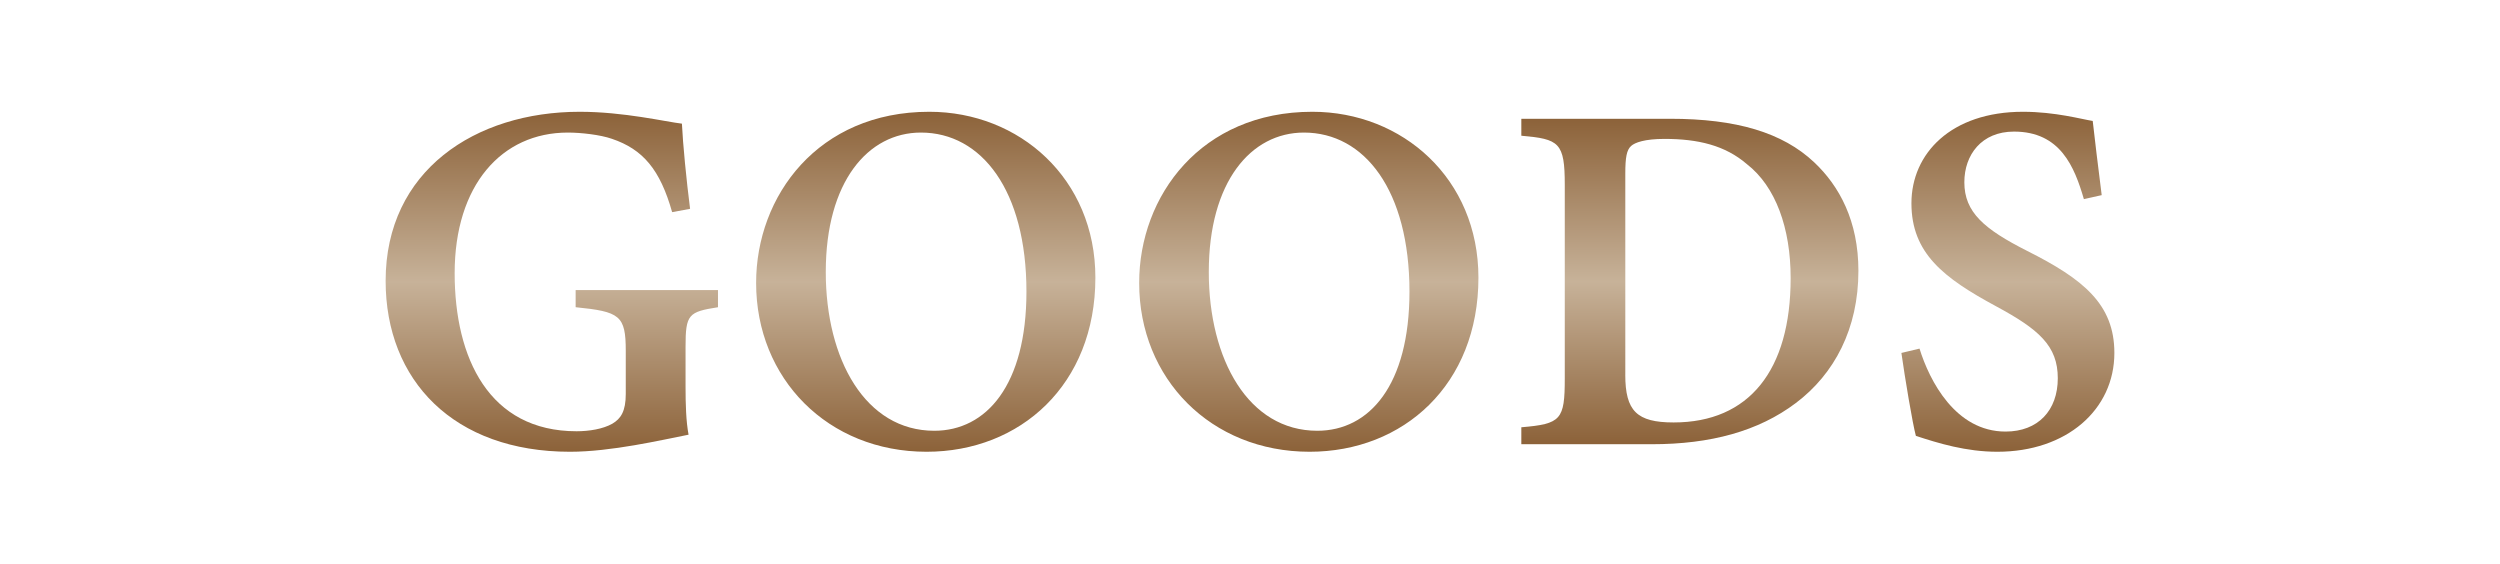
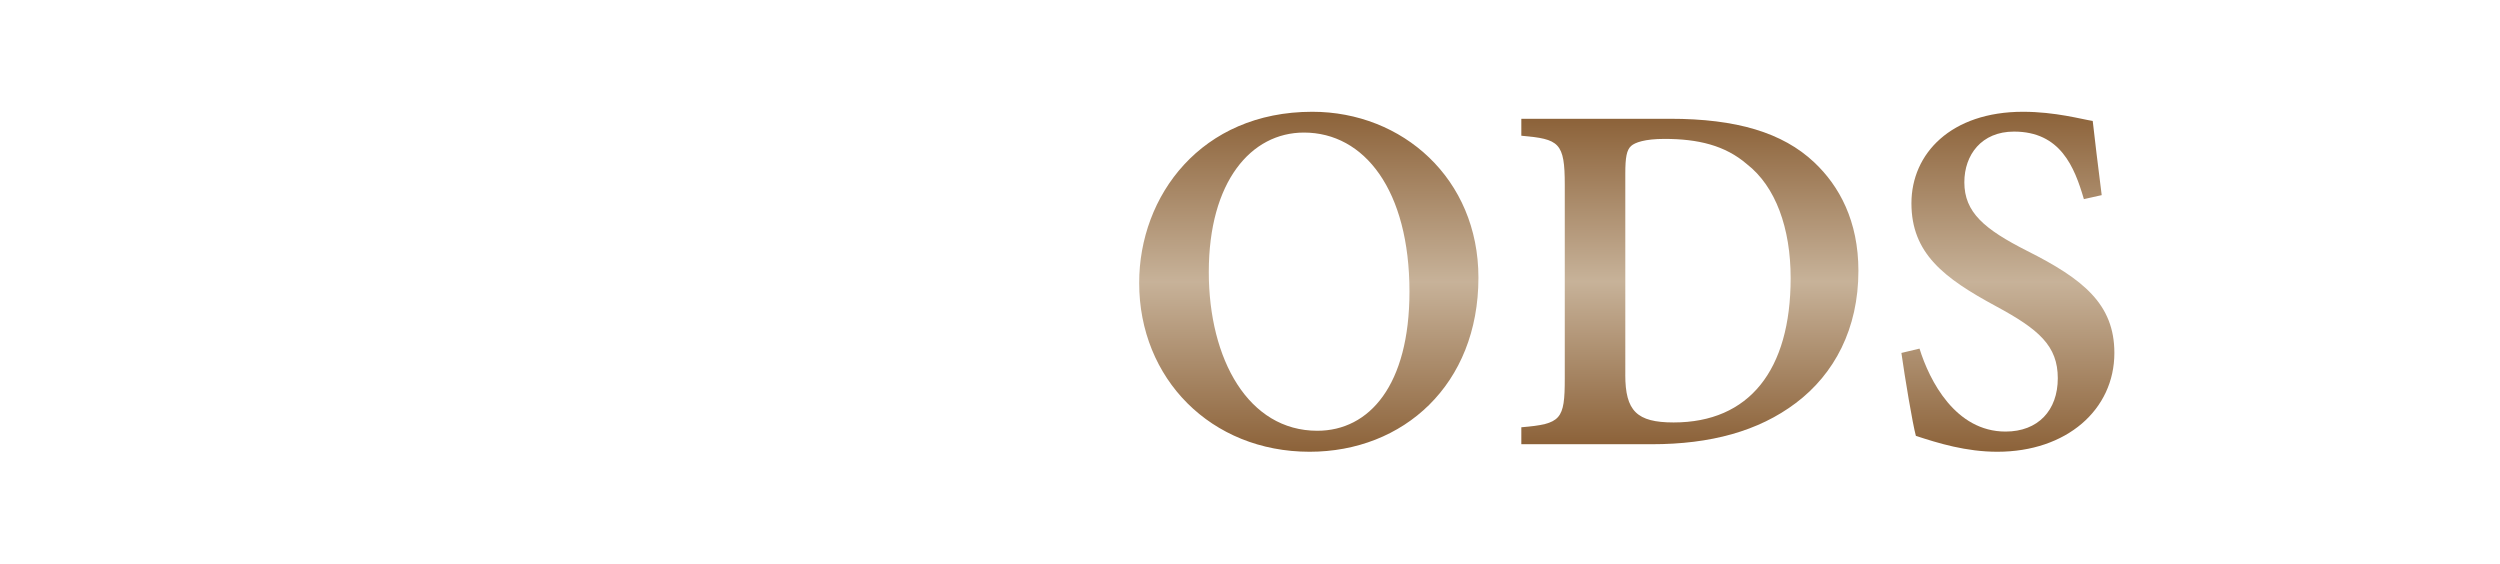
<svg xmlns="http://www.w3.org/2000/svg" version="1.1" x="0px" y="0px" viewBox="0 0 871.82 196.51" style="enable-background:new 0 0 871.82 196.51;" xml:space="preserve">
  <style type="text/css">
	.st0{fill:url(#SVGID_1_);stroke:#000000;stroke-miterlimit:10;}
	.st1{fill-rule:evenodd;clip-rule:evenodd;fill:#1A1A1A;}
	.st2{fill:#1A1A1A;}
	.st3{fill:#8C6239;}
	.st4{opacity:0.8;}
	.st5{fill:none;stroke:#A67C52;stroke-width:4;stroke-miterlimit:10;}
	.st6{fill:none;stroke:#A67C52;stroke-width:5;stroke-linecap:round;stroke-miterlimit:10;}
	.st7{fill:none;stroke:#A67C52;stroke-width:5;stroke-linecap:round;stroke-miterlimit:10;stroke-dasharray:7.984,14.971;}
	.st8{fill:none;stroke:#A67C52;stroke-width:5;stroke-linecap:round;stroke-miterlimit:10;stroke-dasharray:7.159,13.423;}
	.st9{fill:#A67C52;}
	.st10{fill:#FFFFFF;}
	.st11{fill:url(#SVGID_00000116918051945631296120000011306435466899941304_);}
	.st12{fill:url(#SVGID_00000110449571663544752370000010608458486775069313_);}
	.st13{fill:url(#SVGID_00000180351598754479975880000007234573157573374368_);}
	.st14{fill:url(#SVGID_00000174580025711390795000000016738080705854001319_);}
	.st15{fill:url(#SVGID_00000065789668484968976560000013322134748924290953_);}
	.st16{fill:url(#SVGID_00000143594980260164033310000005630978996614656676_);}
	.st17{fill:url(#SVGID_00000081644613654605691460000009895698298367776912_);}
	.st18{fill:url(#SVGID_00000073716498782755624390000000114054786471780250_);}
	.st19{fill:url(#SVGID_00000013157121126501581460000005493904223282539955_);}
	.st20{fill:url(#SVGID_00000039130503419344770630000009610328492107995300_);}
	.st21{fill:url(#SVGID_00000059269530949251289570000001875038526752535683_);}
	.st22{fill:url(#SVGID_00000106127492303294690010000002497457405425412264_);}
	.st23{fill:url(#SVGID_00000002382363705730885490000007109839732362888327_);}
	.st24{fill:url(#SVGID_00000124160396234268965890000017317736586156227253_);}
	.st25{fill:url(#SVGID_00000113316957699346556620000001143882754206007682_);}
	.st26{fill:url(#SVGID_00000111178127376782785020000010875455378007792569_);}
	.st27{fill:url(#SVGID_00000035533158897383446910000005247492861808546178_);}
	.st28{fill:url(#SVGID_00000083084605910542231370000017253449720220989586_);}
	.st29{fill:url(#SVGID_00000072985876179736477870000014614004000080492421_);}
	.st30{fill:url(#SVGID_00000153663035203368013230000000139781968496143234_);}
	.st31{fill:url(#SVGID_00000000212771375423465660000013439866539958525631_);}
	.st32{fill:url(#SVGID_00000053503214710312281420000011846089548945358767_);}
	.st33{fill:url(#SVGID_00000047032951418804067380000008940864741609719681_);}
	.st34{fill:url(#SVGID_00000010291391491374805750000008837957119434256802_);}
	.st35{fill:url(#SVGID_00000116946502420182672230000016461037406823388561_);}
	.st36{fill:url(#SVGID_00000105393345073212124220000005499599807828837819_);}
	.st37{fill:url(#SVGID_00000005250865311217230570000002443413329111632309_);}
	.st38{fill:url(#SVGID_00000060736659146825571900000003626318761403619237_);}
	.st39{fill:url(#SVGID_00000145769715358700164130000007177227481960833169_);}
	.st40{fill:url(#SVGID_00000065047198940865266030000005980128306480170430_);}
	.st41{fill:url(#SVGID_00000071558104877378481050000013555568178031926955_);}
	.st42{fill:url(#SVGID_00000173882885625408243910000009805614345209711493_);}
	.st43{fill:url(#SVGID_00000119805709788632769860000013704988439063839104_);}
	.st44{fill:url(#SVGID_00000047046676045923012250000002574920032267330739_);}
	.st45{fill:url(#SVGID_00000091736125446993090200000000246330082361934741_);}
	.st46{fill:url(#SVGID_00000039851444867108868110000017280796914881435557_);}
	.st47{fill:url(#SVGID_00000026871616665344189270000012845895344083940236_);}
	.st48{fill:url(#SVGID_00000145029941724591923350000017190642906806332853_);}
	.st49{fill:url(#SVGID_00000116218411582910811630000015504224303705760689_);}
	.st50{fill:url(#SVGID_00000106849220510164942970000015198153946854897847_);}
	.st51{fill:url(#SVGID_00000091011421216090321610000007739527941870668441_);}
	.st52{fill:url(#SVGID_00000080207100850506200880000007546398415037779847_);}
	.st53{fill:url(#SVGID_00000152950469856080503850000015744888750069070981_);}
	.st54{fill:url(#SVGID_00000010993044331543705620000015151146274931445916_);}
	.st55{fill:url(#SVGID_00000110462840630808245130000010752215845636839085_);}
	.st56{fill:url(#SVGID_00000117646121989015415010000000312677113352819130_);}
	.st57{fill:url(#SVGID_00000114763894801079800190000012379997030260974267_);}
	.st58{fill:url(#SVGID_00000044157820274274670290000003147663968313078404_);}
	.st59{fill:url(#SVGID_00000087394847859585158950000016962880777811949706_);}
	.st60{fill:url(#SVGID_00000062175886807535145500000011457033822745053620_);}
	.st61{fill:url(#SVGID_00000109010881849287674470000005533778790500954800_);}
	.st62{fill:url(#SVGID_00000175296210842493257240000003395032844850080945_);}
	.st63{fill:url(#SVGID_00000147920902022635361870000015035108023179358104_);}
	.st64{fill:url(#SVGID_00000010304474762369285460000006709318463576818852_);}
	.st65{fill:url(#SVGID_00000065074685740511701960000007701491366308896177_);stroke:#000000;stroke-miterlimit:10;}
	
		.st66{fill:url(#SVGID_00000044862871700196954000000003885075988320986496_);stroke:#000000;stroke-width:0.25;stroke-miterlimit:10;}
	.st67{opacity:0.25;}
	.st68{opacity:0.15;}
	.st69{fill:url(#SVGID_00000127757985647422364130000004110696978086188167_);}
	.st70{fill:url(#SVGID_00000101101972714141612770000017018579937332373386_);}
	.st71{fill:url(#SVGID_00000183930717004986481670000004850129672904958869_);}
	.st72{fill:url(#SVGID_00000139973287147595839580000017074687836408495274_);}
	.st73{fill:url(#SVGID_00000027595037700660192030000005812781433192322731_);}
	.st74{fill:url(#SVGID_00000059275067515598697610000003104511284055319998_);}
	.st75{fill:url(#SVGID_00000051378768760836468690000007142224238020657829_);}
	.st76{fill:url(#SVGID_00000032610373899952468250000001317444842942403993_);}
	.st77{fill:url(#SVGID_00000098930163351141388050000008083671893016916126_);}
	.st78{fill:url(#SVGID_00000005247292158089042660000007415709279716671675_);}
	.st79{fill:url(#SVGID_00000018214480400767176550000004415747738489051789_);}
	.st80{fill:url(#SVGID_00000064333257578598132590000007399646426003571095_);}
	.st81{fill:url(#SVGID_00000093164346560845277520000008894425775882832512_);}
	.st82{fill:url(#SVGID_00000088127527013041575620000009612114500968840889_);}
	.st83{fill:url(#SVGID_00000164512771073763503650000013570139232348520593_);}
	.st84{fill:url(#SVGID_00000062191660160440103720000006741776310823645838_);}
	.st85{fill:url(#SVGID_00000033343959030227715160000001098281321046735027_);}
	.st86{fill:url(#SVGID_00000181084237153785071110000009283193316802357901_);}
	.st87{fill:url(#SVGID_00000145034986799956507290000015988460801293234839_);}
	.st88{fill:url(#SVGID_00000128475414688087365610000014004793041247749550_);}
	.st89{fill:url(#SVGID_00000114065102243005878680000016782078587367069832_);}
	.st90{fill:url(#SVGID_00000010992012348965406110000013703564762683136136_);}
	.st91{fill:url(#SVGID_00000147178441622422760390000012594261553767913918_);}
	.st92{fill:url(#SVGID_00000145757976044141967060000004080489579490178695_);}
	.st93{fill:url(#SVGID_00000160904352973226113240000002304557669806069695_);}
	.st94{fill:url(#SVGID_00000041994579934123553520000002340671838662303900_);}
	.st95{fill:url(#SVGID_00000072969042150807805240000015281221169588076950_);}
	.st96{fill:url(#SVGID_00000170246180353294777520000004247931025831974784_);}
	.st97{fill:url(#SVGID_00000052082699882640098030000011021321010848030348_);}
	.st98{fill:url(#SVGID_00000057843340601466024080000002946926296969555387_);}
	.st99{fill:url(#SVGID_00000178170363151585251320000015778493493450219418_);}
	.st100{fill:url(#SVGID_00000113325923442102487890000007097660772229489303_);}
	.st101{fill:url(#SVGID_00000145040880759824853530000015755127991453385879_);}
	.st102{fill:url(#SVGID_00000168815356895254402360000000972928257200457131_);}
	.st103{fill:url(#SVGID_00000143582335662017996800000010109376979134427306_);}
	.st104{fill:url(#SVGID_00000112597509866956785520000014511445273428436129_);}
	.st105{fill:url(#SVGID_00000028297330438645209330000003227462467050860178_);}
	.st106{fill:url(#SVGID_00000133514718882364498220000017557781719745555128_);}
	.st107{fill:url(#SVGID_00000056391756920587485710000007062210343970172083_);}
	.st108{fill:url(#SVGID_00000112625442162986549560000012732421620675946164_);}
	.st109{fill:url(#SVGID_00000152248044523824512390000005324719136275698070_);}
	.st110{fill:url(#SVGID_00000183234191414081293620000000803609079741385151_);}
	.st111{fill:url(#SVGID_00000029008472906028393520000017411120202439918770_);}
	.st112{fill:url(#SVGID_00000047769622406063697340000011227799600014531732_);}
	.st113{fill:url(#SVGID_00000073683947786530748410000007960239535728656296_);}
	.st114{fill:url(#SVGID_00000033327133771308509730000011782581007216843172_);}
	.st115{fill:url(#SVGID_00000152951266051396379880000005952141503403396503_);}
	.st116{fill:url(#SVGID_00000148659272023895460160000010420382212206239934_);}
	.st117{fill:url(#SVGID_00000061429540761747978950000003839969857994490557_);}
	.st118{fill:url(#SVGID_00000045581912601701096010000012578151077106241960_);}
	.st119{fill:url(#SVGID_00000059310289473064485860000011706088554136834708_);}
	.st120{fill:url(#SVGID_00000041997285523850704890000008236986007837658289_);}
	.st121{fill:url(#SVGID_00000124131204744913116130000015849682463926120845_);}
	.st122{fill:url(#SVGID_00000113316997786738749340000001310976394895148722_);}
	.st123{fill:url(#SVGID_00000006707986722652705650000011838689213145347479_);}
	.st124{fill:url(#SVGID_00000156578978853904100370000007270683065017815972_);}
	.st125{fill:url(#SVGID_00000169530657200491642230000003627504658293093030_);}
	.st126{fill:url(#SVGID_00000049222043332841587580000010491355790512360115_);}
	.st127{fill:url(#SVGID_00000163781217089413337150000007017329310380611518_);}
	.st128{fill:url(#SVGID_00000024706268254191586170000009962243154996411819_);}
	.st129{fill:url(#SVGID_00000132790207738464656290000017072289630548934558_);}
	.st130{fill:url(#SVGID_00000012447730018132795340000011001979271786758072_);}
	.st131{fill:url(#SVGID_00000099650751336006128670000002535314183730548399_);}
	.st132{fill:url(#SVGID_00000119810953518226660710000007345205209941630139_);}
	.st133{fill:url(#SVGID_00000048476582933479566540000008484789263556178323_);}
	.st134{fill:url(#SVGID_00000119103540462846051700000017767003552852807827_);}
	.st135{fill:url(#SVGID_00000067216690649513015080000006331417491443865494_);}
	.st136{fill:url(#SVGID_00000083087615852414440020000002544573161936322193_);}
	.st137{fill:url(#SVGID_00000149362716443610700370000004128908670102503332_);}
	.st138{fill:url(#SVGID_00000042710590721413003630000009393635871318450622_);}
	.st139{fill:url(#SVGID_00000080188552940686614310000017998491780393867671_);}
	.st140{fill:url(#SVGID_00000183220652076636139600000012785199957213636532_);}
	.st141{fill:url(#SVGID_00000067200508300290049330000014064482677791149986_);}
	.st142{fill:url(#SVGID_00000163771361659179995400000012553270605038717881_);}
	.st143{fill:url(#SVGID_00000002371500814238910910000012704327785100573363_);}
	.st144{fill:url(#SVGID_00000116926979827245711010000018014926199620859008_);}
	.st145{fill:url(#SVGID_00000164500886768055573530000005435766442848344242_);}
	.st146{fill:url(#SVGID_00000127756574328464202110000005914093169060563890_);}
	.st147{fill:url(#SVGID_00000090287443560384843830000003798011365648530590_);}
	.st148{fill:url(#SVGID_00000119837254117249814520000003560017870439826357_);}
	.st149{fill:url(#SVGID_00000050647163530140635510000005890023980909410459_);}
	.st150{fill:url(#SVGID_00000114758096227821944380000010401302302365361559_);}
	.st151{fill:url(#SVGID_00000073691061682559571710000001160551157158810541_);}
	.st152{fill:url(#SVGID_00000144305287753671209580000007643506531918936503_);}
	.st153{fill:url(#SVGID_00000173880317370462419570000010323268682169947054_);}
	.st154{fill:url(#SVGID_00000075873328036102425170000010881190231656761274_);}
	.st155{fill:url(#SVGID_00000131348128360951002310000012216965188421650622_);}
	.st156{fill:url(#SVGID_00000002380843108402757220000014812591434414550444_);}
	.st157{fill:url(#SVGID_00000135680343227845270580000011295865101673893275_);}
	.st158{fill:url(#SVGID_00000000222177774808378570000009634527603631727746_);}
	.st159{fill:url(#SVGID_00000051351072948500570900000005802304428150256023_);}
	.st160{fill:url(#SVGID_00000147178751830562541120000001864645655982823832_);}
	.st161{fill:url(#SVGID_00000021077874390899187930000003173680671751584927_);}
	.st162{fill:url(#SVGID_00000127740491135645528380000008620702212112449433_);}
	.st163{fill:url(#SVGID_00000147220443229945759340000002828748705391548291_);}
	.st164{fill:url(#SVGID_00000157274588647318607000000001371772004317970086_);}
	.st165{fill:url(#SVGID_00000154412182152068931980000001698092067059767170_);}
	.st166{fill:url(#SVGID_00000168809419282203162080000015172686668445234568_);}
	.st167{fill:url(#SVGID_00000174570035339386132460000009587193406642261693_);}
	.st168{fill:url(#SVGID_00000105427673573239371470000016356545831865018249_);}
	.st169{fill:url(#SVGID_00000084509523386250721050000004865116833701006518_);}
	.st170{fill:url(#SVGID_00000146477984507334054800000004743382529898284221_);}
	.st171{fill:url(#SVGID_00000037674909744929026370000003109495066293397378_);}
	.st172{fill:url(#SVGID_00000015315663930709311230000006449272621569793687_);}
	.st173{fill:url(#SVGID_00000121254005812299482690000004429382371798525874_);}
	.st174{fill:url(#SVGID_00000032631269448252417730000003711651223700847035_);}
	.st175{fill:url(#SVGID_00000080198009972652363710000005524430255327401344_);}
	.st176{fill:url(#SVGID_00000076580050790539911390000004182863453626761394_);}
	.st177{fill:url(#SVGID_00000004520266732209394380000005153617452316226989_);}
	.st178{fill:url(#SVGID_00000073687722487591193400000006328966753830514569_);}
	.st179{fill:url(#SVGID_00000173868505154469332610000007172493974224149395_);}
	.st180{fill:url(#SVGID_00000168811136322677369860000013422875273926849673_);}
	.st181{fill:url(#SVGID_00000114071709384805741640000010795847733151029939_);}
	.st182{fill:url(#SVGID_00000014617882136129638250000018159682736087992491_);}
	.st183{fill:url(#SVGID_00000045611830249055243540000008598801671749023671_);}
	.st184{fill:url(#SVGID_00000127754784659106515310000009200772885059386807_);}
	.st185{fill:url(#SVGID_00000009558908075334794700000010054455058672437120_);}
	.st186{fill:url(#SVGID_00000028291553007667936120000005387603777820923279_);}
	.st187{fill:url(#SVGID_00000052803671283538697840000010171896326106267034_);}
	.st188{fill:url(#SVGID_00000034068856625834347000000004162643447657406084_);}
	.st189{fill:#F19000;}
	.st190{fill:url(#SVGID_00000065795049272170942360000011219678510691608504_);}
	.st191{fill:url(#SVGID_00000107546827790613769140000016785473585719232402_);}
	.st192{fill:none;stroke:#D2A000;stroke-width:1.279;stroke-linecap:round;stroke-linejoin:round;stroke-miterlimit:10;}
	.st193{fill:#231815;stroke:#231815;stroke-width:0.927;stroke-linecap:round;stroke-linejoin:round;stroke-miterlimit:10;}
	.st194{fill:#FFFFFF;stroke:#231815;stroke-width:1.355;stroke-linecap:round;stroke-linejoin:round;stroke-miterlimit:10;}
	.st195{fill:#FFFFFF;stroke:#9E9E9F;stroke-width:1.427;stroke-miterlimit:10;}
	.st196{fill:#231815;}
	.st197{fill:none;}
	.st198{fill:#FFFFFF;stroke:#231815;stroke-width:1.427;stroke-miterlimit:10;}
	.st199{fill:#231815;stroke:#231815;stroke-width:0.598;stroke-linecap:round;stroke-linejoin:round;stroke-miterlimit:10;}
	.st200{fill:none;stroke:#231815;stroke-width:0.744;stroke-miterlimit:10;}
	.st201{fill:none;stroke:#231815;stroke-width:0.724;stroke-miterlimit:10;}
	.st202{fill:#231815;stroke:#231815;stroke-width:0.446;stroke-linecap:round;stroke-linejoin:round;stroke-miterlimit:10;}
	.st203{fill:none;stroke:#231815;stroke-width:1.427;stroke-linecap:round;stroke-linejoin:round;stroke-miterlimit:10;}
	.st204{fill:#FFFFFF;stroke:#231815;stroke-width:0.713;stroke-linecap:round;stroke-linejoin:round;stroke-miterlimit:10;}
	.st205{fill:#231815;stroke:#231815;stroke-width:0.713;stroke-linecap:round;stroke-linejoin:round;stroke-miterlimit:10;}
	.st206{fill:#E3007F;}
	.st207{fill:url(#SVGID_00000060751026952553006030000000617447733889156771_);}
	.st208{fill:#FCD13E;}
	.st209{fill:url(#SVGID_00000070109889380314377960000017278453199470643382_);}
	.st210{fill:url(#SVGID_00000098211640285637774090000000944265958984219300_);}
	.st211{fill:url(#SVGID_00000022534530199514980900000015931779060044839569_);}
	.st212{fill:url(#SVGID_00000018948545878746889960000008399747329179647649_);}
	.st213{fill:url(#SVGID_00000181049507475694722960000002551766207566510992_);}
	.st214{fill:url(#SVGID_00000039121888644441371110000012094817105455124922_);}
	.st215{fill:url(#SVGID_00000031898268864385199500000008751457563715935374_);}
	.st216{fill:url(#SVGID_00000106113442986603993290000002982293889074695859_);}
	.st217{fill:url(#SVGID_00000008128164312181555310000008682995836274155908_);}
	.st218{fill:url(#SVGID_00000005244199194532473060000007952224419614513342_);}
	.st219{fill:url(#SVGID_00000088093830744523002760000009972789954310731924_);}
	.st220{fill:url(#SVGID_00000155137853306975694320000008181252722189996477_);}
	.st221{fill:url(#SVGID_00000097461919801770559390000014431058367143783858_);}
	.st222{fill:url(#SVGID_00000092445829533776702170000003489604768802013857_);}
	.st223{fill:url(#SVGID_00000070797470917130840590000016902819778184698780_);}
	.st224{fill:url(#SVGID_00000162348616617630849900000014651031389077624963_);}
	.st225{fill:url(#SVGID_00000069384416491239145560000002169195308280492690_);}
	.st226{fill:url(#SVGID_00000009557024444524090750000013941010593162579880_);}
	.st227{fill:url(#SVGID_00000078727872948241651360000008546056850540501434_);}
	.st228{fill:url(#SVGID_00000060025798890275366840000000969003059225686159_);}
	.st229{fill:url(#SVGID_00000173863930490857297340000008189637666555907238_);}
	.st230{fill:url(#SVGID_00000117665194340077640810000012099234027458781865_);}
	.st231{fill:url(#SVGID_00000124865812042669350870000000298867353490222002_);}
	.st232{fill:url(#SVGID_00000067953110226761510460000014008997334831292308_);}
	.st233{fill:url(#SVGID_00000031196148647956555520000009247041549878106037_);}
	.st234{fill:url(#SVGID_00000060730935907363915650000012540065978400954529_);}
	.st235{fill:url(#SVGID_00000056385427121598144080000014861291905101305766_);}
	.st236{fill:url(#SVGID_00000016055918378510280180000010202728027022526389_);}
	.st237{fill:url(#SVGID_00000024716024514072795070000012311476483537659057_);}
	.st238{fill:url(#SVGID_00000173862848822698926010000013875569421266497414_);}
	.st239{fill:url(#SVGID_00000068640846171997953190000009084105141792211088_);}
	.st240{fill:url(#SVGID_00000078008807828620355750000016013000833714613179_);}
	.st241{fill:url(#SVGID_00000089562950904299592430000014633989113762796437_);}
	.st242{fill:url(#SVGID_00000065071919854390027410000004195624948429920675_);}
	.st243{fill:url(#SVGID_00000118375632687105784910000015025392377924731009_);}
	.st244{fill:url(#SVGID_00000129206548362623014100000017011554856541238938_);}
	.st245{fill:url(#SVGID_00000118374718080928534740000008507062575017768090_);}
	.st246{fill:url(#SVGID_00000018915540807710956530000001459550510759537548_);}
	.st247{fill:url(#SVGID_00000139996581660878603150000011398522355616018355_);}
	.st248{fill:url(#SVGID_00000176757019875147280760000012865165692365326740_);}
	.st249{fill:url(#SVGID_00000114066302947292486430000008518120301879821449_);}
	.st250{fill:url(#SVGID_00000021803470177494315230000008104757627840310672_);}
	.st251{fill:url(#SVGID_00000153694777498846473460000005818210832356967581_);}
	.st252{fill:url(#SVGID_00000108282821167959592300000011498823151990797706_);}
	.st253{fill:url(#SVGID_00000160911394511989502010000006657072571439080618_);}
	.st254{fill:url(#SVGID_00000147920893790517755470000002471211114966333612_);}
	.st255{fill:url(#SVGID_00000108298628206797364810000009555712810698497709_);}
	.st256{fill:url(#SVGID_00000116220960673173394250000012812643380276510089_);}
	.st257{fill:url(#SVGID_00000174563022838148937120000008140702930072214665_);}
	.st258{fill:url(#SVGID_00000066498530329600364860000013122102963750887604_);}
	.st259{fill:url(#SVGID_00000039091633667786133870000015574636976404532898_);}
	.st260{fill:url(#SVGID_00000142887195276161031880000015627311494538628284_);}
	.st261{fill:url(#SVGID_00000137811323135910695390000014089895057548835244_);}
	.st262{fill:url(#SVGID_00000108298873255321852120000007742842000398949270_);}
	.st263{fill:url(#SVGID_00000132067706133239344850000006536985663474570426_);}
	.st264{fill:url(#SVGID_00000121964172356402702060000004999211082935190948_);}
	.st265{fill:url(#SVGID_00000137827245232853752940000014653001910842890388_);}
	.st266{fill:url(#SVGID_00000028285194749944986920000013186067855139082927_);}
	.st267{fill:url(#SVGID_00000069357356126578943160000013435430539917465759_);}
	.st268{fill:url(#SVGID_00000060031126541218818350000005362324298439601081_);}
	.st269{fill:url(#SVGID_00000000917021532847088210000003321505532375495322_);}
	.st270{fill:url(#SVGID_00000040557741315450380680000001412242731097031845_);}
	.st271{fill:url(#SVGID_00000031185680183027551410000014848604323525768855_);}
	.st272{fill:url(#SVGID_00000122718784872828194520000012416406031916134031_);}
	.st273{fill:url(#SVGID_00000073715644514024561910000017938259395025926826_);}
	.st274{fill:url(#SVGID_00000049924797897994567680000000653094918614619822_);}
	.st275{fill:url(#SVGID_00000054259679656882548720000003419142203213934250_);}
	.st276{fill:url(#SVGID_00000163043577860720601890000013930536133937494952_);}
	.st277{fill:url(#SVGID_00000060013994657588316700000002331786156560596646_);}
	.st278{fill:url(#SVGID_00000182513198857537949080000018019916919469638028_);}
	.st279{fill:url(#SVGID_00000005262611746924005330000016225864158122637236_);}
	.st280{fill:url(#SVGID_00000127744517339443343130000015143053017884027834_);}
	.st281{fill:url(#SVGID_00000044885074012077691170000003090526928825566397_);}
	.st282{fill:url(#SVGID_00000009571828369632552430000003172570371792235648_);}
	.st283{fill:url(#SVGID_00000013160092917262744550000002878203548368652419_);}
	.st284{fill:url(#SVGID_00000034791724959910040910000002465392719092523440_);}
	.st285{fill:url(#SVGID_00000158024747165643166150000007799754559515098522_);}
	.st286{fill:url(#SVGID_00000161593306160431946800000004197780256839930513_);}
	.st287{fill:url(#SVGID_00000166635771297778990870000015654765427377509022_);}
	.st288{fill:url(#SVGID_00000116231564264619058330000009668065102314490035_);}
	.st289{fill:url(#SVGID_00000183214192487266695940000008499751577526066816_);}
	.st290{fill:url(#SVGID_00000065049559348772030970000011584089842352282535_);}
	.st291{fill:url(#SVGID_00000076601448177398078100000003996326942882640009_);}
	.st292{fill:url(#SVGID_00000031192564163560943630000005220309964933885059_);}
	.st293{fill:url(#SVGID_00000054238367742329986680000013333596998541058721_);}
	.st294{fill:url(#SVGID_00000136405950517784689700000009416592265683558573_);}
	.st295{fill:url(#SVGID_00000092453432951856299900000010362430786376251048_);}
	.st296{fill:url(#SVGID_00000030479767284691658140000006358680202476973191_);}
	.st297{fill:url(#SVGID_00000006674469323921790770000010112407362147057586_);}
	.st298{fill:url(#SVGID_00000101096742421502370720000006528843669733253520_);}
	.st299{fill:url(#SVGID_00000116207965288880452840000001951937067339848065_);}
	.st300{fill:url(#SVGID_00000157285636896314622750000006427035238148398210_);}
	.st301{fill:url(#SVGID_00000176010977062603775160000012704116680476544653_);}
	.st302{fill:url(#SVGID_00000096050111889724933840000001769921982059355532_);}
	.st303{fill:url(#SVGID_00000028314868584159811480000008190091658671291791_);}
	.st304{fill:url(#SVGID_00000101793875819019773550000008462380893896458431_);}
	.st305{fill:url(#SVGID_00000140000694214210072350000014833615064832553612_);}
	.st306{fill:url(#SVGID_00000171719718519988177100000007318166183431777445_);}
	.st307{fill:url(#SVGID_00000052074299719423263200000002039659772815802760_);}
	.st308{fill:url(#SVGID_00000180353884992134527990000015968399093285501114_);}
	.st309{fill:url(#SVGID_00000144304869922348561760000015721199477260438162_);}
	.st310{fill:url(#SVGID_00000091002774966407418460000010648759570099048855_);}
	.st311{fill:url(#SVGID_00000059289202779702447910000012713873426843663744_);}
	.st312{fill:url(#SVGID_00000057137791833732161310000002492513428425766072_);}
	.st313{fill:url(#SVGID_00000173862118317819380950000017435498482226505648_);}
	.st314{fill:url(#SVGID_00000147900332479882019410000017078872291518402966_);}
	.st315{fill:url(#SVGID_00000001646456819511756270000004188459093265433012_);}
	.st316{fill:url(#SVGID_00000090979552787155029230000013614890228043734199_);}
	.st317{fill:url(#SVGID_00000171688982961738543090000012723858441676205473_);}
	.st318{fill:url(#SVGID_00000086686312435886933770000001141961603514869416_);}
	.st319{fill:url(#SVGID_00000088847468265355545640000002963525703257146559_);}
	.st320{fill:url(#SVGID_00000114031801194816056150000007807739584709447086_);}
	.st321{fill:url(#SVGID_00000090998591770192846670000011613384691810381496_);}
	.st322{fill:url(#SVGID_00000101090770914279746260000017867985764151948190_);}
	.st323{fill:url(#SVGID_00000043429781215904598980000008525678400955100849_);}
	.st324{fill:url(#SVGID_00000109002678511119993350000006313592694631109762_);}
	.st325{fill:url(#SVGID_00000010273145974973570810000016111560873128729987_);}
	.st326{fill:url(#SVGID_00000168089187642004573730000016229567145078816144_);}
	.st327{fill:url(#SVGID_00000022538731125967770280000006885404974055819420_);}
	.st328{fill:url(#SVGID_00000108288766667942871420000016794003993821872029_);}
	.st329{fill:url(#SVGID_00000170976569311476317530000014179232639159079307_);}
	.st330{fill:url(#SVGID_00000165233930800604397860000005305846335549956997_);}
	.st331{fill:url(#SVGID_00000049201640884508721610000001918552783055573914_);}
	.st332{fill:url(#SVGID_00000034780918429424795570000002489086622590471358_);}
	.st333{fill:url(#SVGID_00000028305132560469552780000003222043721917010825_);}
	.st334{fill:url(#SVGID_00000170987016559388749740000013232230805686437520_);}
	.st335{fill:url(#SVGID_00000048465781192388510090000003514193295313236615_);}
	.st336{fill:url(#SVGID_00000140713220471650274210000009549190026283025332_);}
	.st337{fill:url(#SVGID_00000034091116667114600630000015069913755370096285_);}
	.st338{fill:url(#SVGID_00000155828142651238210430000008138170879273466008_);}
	.st339{fill:url(#SVGID_00000068658704468042520430000007366516780214845873_);}
	.st340{fill:url(#SVGID_00000026125782961319269310000000719864002444101531_);}
	.st341{fill:url(#SVGID_00000089568966024867425840000002067935608239296661_);}
	.st342{fill:url(#SVGID_00000062914649704749793420000006160277233955514273_);}
	.st343{fill:url(#SVGID_00000095316907766763527730000003039685745681241501_);}
	.st344{fill:url(#SVGID_00000160183096888105512420000003863676352917697691_);}
	.st345{fill:url(#SVGID_00000086693761849386065590000002279370662270475439_);}
	.st346{fill:url(#SVGID_00000155127881533006673920000018416890373099841942_);}
	.st347{fill:url(#SVGID_00000009575373669559683400000007951670673992209572_);}
	.st348{fill:url(#SVGID_00000139283668116915463500000005380263713194594447_);}
	.st349{fill:url(#SVGID_00000064330693939435096700000009417732448304889776_);}
	.st350{fill:url(#SVGID_00000029747141329952263130000001525067751745611965_);}
	.st351{fill:url(#SVGID_00000080190444256308558320000004334676803198772396_);}
	.st352{fill:url(#SVGID_00000122702428240401362590000016151706620752401538_);}
	.st353{fill:url(#SVGID_00000148639934237814319060000018137513964078506629_);}
	.st354{fill:url(#SVGID_00000040559011976122105700000016344275655912704930_);}
	.st355{fill:url(#SVGID_00000139268898165284748710000011271154257283446427_);}
	.st356{fill:url(#SVGID_00000142865634763413299860000004302584656774179237_);}
	.st357{fill:url(#SVGID_00000019679393652686395450000005038810061268657550_);}
	.st358{fill:url(#SVGID_00000034800001625277026980000013121400787718953142_);}
	.st359{fill:url(#SVGID_00000034784978962979855770000006521310836825111948_);}
	.st360{fill:url(#SVGID_00000091014683308100085680000006387972530457022392_);}
	.st361{fill:url(#SVGID_00000086674039514435864230000005546554979060151446_);}
	.st362{fill:url(#SVGID_00000003063901971385224220000009132579000408510632_);}
	.st363{fill:url(#SVGID_00000062186202661219654140000016972185475286393774_);}
	.st364{fill:url(#SVGID_00000037673999984766883260000016223843919596269230_);}
	.st365{fill:url(#SVGID_00000159464380041778523850000013386356004138328742_);}
	.st366{fill:url(#SVGID_00000054234257316910955960000008936892289551052471_);}
	.st367{fill:url(#SVGID_00000178914443231082593060000000667694285904754072_);}
	.st368{fill:url(#SVGID_00000016766436066727479210000016579663233506824869_);}
	.st369{fill:url(#SVGID_00000001623811378254949740000010689354950459663537_);}
	.st370{fill:url(#SVGID_00000020362565627653793860000009039474172476196761_);}
	.st371{fill:url(#SVGID_00000165917870220786751370000014152217173282797723_);}
	.st372{fill:url(#SVGID_00000157292651123674865200000000347046461242428550_);}
	.st373{fill:url(#SVGID_00000134950514010973047730000002261386758670112668_);}
	.st374{fill:url(#SVGID_00000120544960698374567210000000458256785426003362_);}
	.st375{fill:url(#SVGID_00000149342773206406345750000009923671615221444535_);}
	.st376{fill:url(#SVGID_00000121251378461351882000000002049963856622769542_);}
	.st377{fill:url(#SVGID_00000106111960729837292200000004136104609984124555_);}
	.st378{fill:url(#SVGID_00000029732788813817257290000014807210585638030479_);}
	.st379{fill:url(#SVGID_00000141447469227524629760000008290605978861055140_);}
	.st380{fill:url(#SVGID_00000094619318073126964100000014656455962925027725_);}
	.st381{fill:url(#SVGID_00000086684081408808903870000003918379517972309160_);}
	.st382{fill:url(#SVGID_00000148625029961562556950000004309903803168827831_);}
	.st383{fill:url(#SVGID_00000016793065954337946750000011177541360405228200_);}
	.st384{fill:url(#SVGID_00000004512503381317160550000016443142298785859215_);}
	.st385{fill:url(#SVGID_00000063608737319415831620000002305294974391164049_);}
	.st386{fill:url(#SVGID_00000042013171538244060580000001001844877082222228_);}
	.st387{fill:url(#SVGID_00000134240854601120222640000017954756513068970898_);}
	.st388{fill:url(#SVGID_00000169526413292860761580000011262885816780100260_);}
	.st389{fill:url(#SVGID_00000033345420692024493670000014751596107846050948_);}
	.st390{fill:url(#SVGID_00000056420370466731838530000007860485752754812549_);}
	.st391{fill:url(#SVGID_00000046302424079321267430000006753976760222808225_);}
	.st392{fill:url(#SVGID_00000166666206766488444020000006393441037065310596_);}
	.st393{fill:url(#SVGID_00000002355793541635014130000018377725717702447525_);}
	.st394{fill:url(#SVGID_00000045588323989134089010000016740038387629807267_);}
	.st395{fill:url(#SVGID_00000172435730214045547810000009008369438299752348_);}
	.st396{fill:url(#SVGID_00000158714010924211997660000000584690806232229549_);}
	.st397{fill:url(#SVGID_00000053527383864813044510000000358178786091991440_);}
	.st398{fill:url(#SVGID_00000047035169320452134650000006118958432258417287_);}
	.st399{fill:url(#SVGID_00000121972737748257945050000018041387691901726100_);}
	.st400{fill:url(#SVGID_00000127733648643136789090000017918033155252496770_);}
	.st401{fill:url(#SVGID_00000013896061658588435450000004482174899541473921_);}
	.st402{fill:url(#SVGID_00000056405919325317509330000003819013779431617714_);}
	.st403{fill:url(#SVGID_00000065057785278013461320000004854904141990182067_);}
	.st404{fill:url(#SVGID_00000166670781070651614890000014255497669346603950_);}
	.st405{fill:url(#SVGID_00000099622840270567432670000001978953402488143787_);}
	.st406{fill:none;stroke:#D2A000;stroke-width:2.38;stroke-linecap:round;stroke-linejoin:round;stroke-miterlimit:10;}
	.st407{fill:#231815;stroke:#231815;stroke-width:1.725;stroke-linecap:round;stroke-linejoin:round;stroke-miterlimit:10;}
	.st408{fill:#FFFFFF;stroke:#231815;stroke-width:2.521;stroke-linecap:round;stroke-linejoin:round;stroke-miterlimit:10;}
	.st409{fill:#FFFFFF;stroke:#9E9E9F;stroke-width:2.654;stroke-miterlimit:10;}
	.st410{fill:#FFFFFF;stroke:#231815;stroke-width:2.654;stroke-miterlimit:10;}
	.st411{fill:#231815;stroke:#231815;stroke-width:1.113;stroke-linecap:round;stroke-linejoin:round;stroke-miterlimit:10;}
	.st412{fill:none;stroke:#231815;stroke-width:1.384;stroke-miterlimit:10;}
	.st413{fill:none;stroke:#231815;stroke-width:1.347;stroke-miterlimit:10;}
	.st414{fill:#231815;stroke:#231815;stroke-width:0.829;stroke-linecap:round;stroke-linejoin:round;stroke-miterlimit:10;}
	.st415{fill:none;stroke:#231815;stroke-width:2.654;stroke-linecap:round;stroke-linejoin:round;stroke-miterlimit:10;}
	.st416{fill:#FFFFFF;stroke:#231815;stroke-width:1.327;stroke-linecap:round;stroke-linejoin:round;stroke-miterlimit:10;}
	.st417{fill:#231815;stroke:#231815;stroke-width:1.327;stroke-linecap:round;stroke-linejoin:round;stroke-miterlimit:10;}
	
		.st418{clip-path:url(#SVGID_00000016074606294620321430000000145726730582194857_);fill:url(#SVGID_00000170973868799924719910000007271719942045608112_);}
	
		.st419{clip-path:url(#SVGID_00000101785944254465640890000015194161953961536190_);fill:url(#SVGID_00000080899725807405746920000010694363294048443569_);}
	
		.st420{clip-path:url(#SVGID_00000091721804508223203770000016004724459184622465_);fill:url(#SVGID_00000152966148064579347670000010611300709937750192_);}
	
		.st421{clip-path:url(#SVGID_00000138537023631378505730000017941738840564797884_);fill:url(#SVGID_00000050630233068662992510000010505841085166817443_);}
	
		.st422{clip-path:url(#SVGID_00000143598488993847408980000001403394500248691866_);fill:url(#SVGID_00000145034391783462580270000017460050570440682899_);}
	
		.st423{clip-path:url(#SVGID_00000009562186330020201270000009815427842749559980_);fill:url(#SVGID_00000078748668346214652810000006522711709040594305_);}
	.st424{fill:url(#SVGID_00000181066257581936063420000002519845801048813224_);}
	.st425{fill:url(#SVGID_00000182505458504405537990000007944331793268382083_);}
	.st426{fill:url(#SVGID_00000000933753026224782310000015064960921637138590_);}
	.st427{fill:url(#SVGID_00000180365005511294664610000007218707352041641380_);}
	.st428{fill:url(#SVGID_00000026851417103292157400000013245001564397468055_);}
	.st429{fill:url(#SVGID_00000105406548554226626660000011453710257714060430_);}
	.st430{fill:url(#SVGID_00000165235127911874632310000004673359003160902567_);}
	.st431{fill:url(#SVGID_00000001626530449567293550000017683595710070899610_);}
	.st432{fill:url(#SVGID_00000016760842662028203510000001228118412167290521_);}
	.st433{fill:url(#SVGID_00000088847987535778336650000017439278579468942491_);}
	.st434{fill:url(#SVGID_00000078041750719190597660000015957973562292438922_);}
	.st435{fill:url(#SVGID_00000109028274660072271340000013872585924878171032_);}
	.st436{fill:url(#SVGID_00000060004458713522024120000016980049176266654607_);}
	.st437{fill:url(#SVGID_00000087387513019220297180000014592573141519925673_);}
	.st438{fill:url(#SVGID_00000102533138724962782130000015892369411563015071_);}
	.st439{fill:url(#SVGID_00000155120920794521849910000018045327312127724166_);}
	.st440{fill:url(#SVGID_00000108994482104198383710000008629549993048476083_);}
	.st441{fill:url(#SVGID_00000139979215465010346920000006627681219186650293_);}
	.st442{fill:url(#SVGID_00000003789437017520809570000017785049018945357721_);}
	.st443{fill:url(#SVGID_00000129165752030048480360000009872683266432460729_);}
	.st444{fill:url(#SVGID_00000178206527798109298370000002508310672057358472_);}
	.st445{fill:url(#SVGID_00000163781309929925219370000001141802648788497073_);}
	.st446{fill:url(#SVGID_00000161613755530406208230000010384796623896846739_);}
	.st447{fill:url(#SVGID_00000046328646842271270730000002950245292134231741_);}
	.st448{fill:url(#SVGID_00000010997428859644301860000016020844286273134214_);}
	.st449{fill:url(#SVGID_00000175313088543785377780000013200761628901876113_);}
	.st450{fill:url(#SVGID_00000074407269822510929610000014769345923852625542_);}
	.st451{fill:url(#SVGID_00000052788024487563713100000001035420163111516810_);}
	.st452{fill:url(#SVGID_00000000939271800386750750000007441487337135591065_);}
	.st453{fill:url(#SVGID_00000140012221301492123860000008958355890492865920_);}
	.st454{fill:url(#SVGID_00000154404032091405206700000001225804176431589016_);}
	.st455{fill:url(#SVGID_00000132045910989447359950000009746960716375634316_);}
	.st456{fill:url(#SVGID_00000176734143924563484300000015464943503442681016_);}
	.st457{fill:url(#SVGID_00000039853952891595848370000002805919816343931021_);}
	.st458{fill:url(#SVGID_00000101064621464004046450000008008085937919602820_);}
	.st459{fill:url(#SVGID_00000163767295421739123640000018273994507433233067_);}
	.st460{fill:url(#SVGID_00000083785194684974457300000000591258248762759304_);}
	.st461{fill:url(#SVGID_00000007388377013662047570000004844957013861054636_);}
	.st462{fill:url(#SVGID_00000173143816638778171380000014276951356415241611_);}
	.st463{fill:url(#SVGID_00000183961856714694177020000001790822340580221851_);}
	.st464{fill:url(#SVGID_00000112599405366739450040000004066845526651625102_);}
	.st465{fill:url(#SVGID_00000008140838697118029660000014783891548633468570_);}
	.st466{fill:url(#SVGID_00000093872954046285889510000001446960443152722329_);}
	.st467{fill:url(#SVGID_00000176762092576298912340000006153698362264011682_);}
	.st468{fill:url(#SVGID_00000036945597506098417580000016032541470138598583_);}
	.st469{fill:url(#SVGID_00000027579497660189220620000014422039967851120821_);}
	.st470{fill:url(#SVGID_00000051360387729486953970000011323539815111802243_);}
	.st471{fill:url(#SVGID_00000005235856644698685380000013887897958320250757_);}
	.st472{fill:url(#SVGID_00000010269466122491225300000001127579616449981623_);}
	.st473{fill:url(#SVGID_00000017480325333815935660000015657645937051870101_);}
	.st474{fill:url(#SVGID_00000095316326216249638040000017258579162909353112_);}
	.st475{fill:url(#SVGID_00000039823879408334860640000009083364986531103623_);}
	.st476{fill:url(#SVGID_00000035502240161222507470000007786369368105977759_);}
	.st477{fill:url(#SVGID_00000041267729107883140050000005390750291746319802_);}
	.st478{fill:url(#SVGID_00000042735749116169810960000014900891865669418942_);}
	.st479{fill:url(#SVGID_00000176025619014482378170000001885402656843668375_);}
	.st480{fill:#E3007F;stroke:#FFFFFF;stroke-width:10.044;stroke-linecap:round;stroke-linejoin:round;stroke-miterlimit:10;}
	.st481{fill:#231815;stroke:#FFFFFF;stroke-width:10.044;stroke-linecap:round;stroke-linejoin:round;stroke-miterlimit:10;}
	.st482{fill:#FFFFFF;stroke:#FFFFFF;stroke-width:11.816;stroke-miterlimit:10;}
	.st483{fill:#040000;}
	.st484{fill:#D1D0D2;}
	.st485{fill:#585757;}
	.st486{fill:#221714;}
	.st487{fill:#9D9D9E;}
	.st488{clip-path:url(#SVGID_00000123440152183265758780000000220101591245943229_);fill:#221714;}
	.st489{fill:#1E0000;}
	.st490{fill:#E50012;}
</style>
  <g id="レイヤー_2">
</g>
  <g id="レイヤー_1">
    <g>
      <g>
        <linearGradient id="SVGID_1_" gradientUnits="userSpaceOnUse" x1="192.424" y1="157.536" x2="192.424" y2="38.978">
          <stop offset="0" style="stop-color:#8C6239" />
          <stop offset="0.5" style="stop-color:#C7B299" />
          <stop offset="1" style="stop-color:#8C6239" />
        </linearGradient>
-         <path style="fill:url(#SVGID_1_);" d="M250.37,107.14c-10.26,1.62-11.3,2.44-11.3,13.77v13.87c0,6.22,0.17,12.1,1.05,16.81     c-9.58,1.88-27.01,5.95-41.34,5.95c-40.54,0-64.3-24.85-64.3-59.6c0-38.43,31.28-58.96,67.68-58.96c15.43,0,30,3.49,35.64,4.14     c0.35,7.25,1.56,19.61,2.85,29.7l-6.26,1.16c-4.19-14.84-10.16-21.92-21.05-25.59c-4.02-1.4-10.72-2.16-15.33-2.16     c-23.08,0-39.46,18.33-39.46,49.04c0,29.69,12.05,55.12,42.52,55.12c4.35,0,9.19-0.77,12.46-2.63c2.99-1.75,4.69-4.36,4.69-10.38     v-15c0-12.41-2.08-13.69-17.48-15.25v-5.97h49.64V107.14z" />
        <linearGradient id="SVGID_00000064354202229132054670000004863051336266941074_" gradientUnits="userSpaceOnUse" x1="322.842" y1="157.536" x2="322.842" y2="38.978">
          <stop offset="0" style="stop-color:#8C6239" />
          <stop offset="0.5" style="stop-color:#C7B299" />
          <stop offset="1" style="stop-color:#8C6239" />
        </linearGradient>
-         <path style="fill:url(#SVGID_00000064354202229132054670000004863051336266941074_);" d="M324.06,38.98     c31.45,0,57.93,23.33,57.93,57.85c0,37.31-26.17,60.71-58.87,60.71c-34.43,0-59.44-25.49-59.44-58.89     C263.69,68.3,285.29,38.98,324.06,38.98z M321.14,46.23c-18.42,0-33.17,17.09-33.17,48.61c0,30.55,13.84,55.38,37.84,55.38     c18.18,0,32.14-15.94,32.14-48.5C357.95,66.41,342.31,46.23,321.14,46.23z" />
        <linearGradient id="SVGID_00000147215782539178338350000010220828502190590385_" gradientUnits="userSpaceOnUse" x1="456.414" y1="157.536" x2="456.414" y2="38.978">
          <stop offset="0" style="stop-color:#8C6239" />
          <stop offset="0.5" style="stop-color:#C7B299" />
          <stop offset="1" style="stop-color:#8C6239" />
        </linearGradient>
        <path style="fill:url(#SVGID_00000147215782539178338350000010220828502190590385_);" d="M457.64,38.98     c31.45,0,57.93,23.33,57.93,57.85c0,37.31-26.17,60.71-58.87,60.71c-34.43,0-59.44-25.49-59.44-58.89     C397.26,68.3,418.86,38.98,457.64,38.98z M454.71,46.23c-18.42,0-33.17,17.09-33.17,48.61c0,30.55,13.84,55.38,37.84,55.38     c18.18,0,32.14-15.94,32.14-48.5C491.52,66.41,475.88,46.23,454.71,46.23z" />
        <linearGradient id="SVGID_00000044870628845020847780000012908990497081069446_" gradientUnits="userSpaceOnUse" x1="589.312" y1="154.917" x2="589.312" y2="41.422">
          <stop offset="0" style="stop-color:#8C6239" />
          <stop offset="0.5" style="stop-color:#C7B299" />
          <stop offset="1" style="stop-color:#8C6239" />
        </linearGradient>
        <path style="fill:url(#SVGID_00000044870628845020847780000012908990497081069446_);" d="M582.37,41.42     c23.14,0,39.25,4.78,50.3,15.19c8.78,8.27,15.41,20.49,15.41,37.82c0,20.2-8.38,36-21.83,46.12     c-13.04,9.84-29.75,14.36-50.21,14.36h-45.51v-5.91c13.88-1.17,15.15-2.62,15.15-17.05V64.44c0-14.79-1.98-15.94-15.15-17.11     v-5.91H582.37z M566.78,130.67c0,12.64,4,16.65,16.87,16.65c26.32,0,40.8-18.18,40.8-50.33c0-17.44-5.21-31.94-15.26-39.75     c-7.58-6.54-17.02-8.8-28.72-8.8c-6.95,0-10.35,1.28-11.64,2.45c-1.57,1.39-2.04,3.99-2.04,9.66V130.67z" />
        <linearGradient id="SVGID_00000057111670799574034560000001338191426854799786_" gradientUnits="userSpaceOnUse" x1="700.205" y1="157.536" x2="700.205" y2="38.978">
          <stop offset="0" style="stop-color:#8C6239" />
          <stop offset="0.5" style="stop-color:#C7B299" />
          <stop offset="1" style="stop-color:#8C6239" />
        </linearGradient>
        <path style="fill:url(#SVGID_00000057111670799574034560000001338191426854799786_);" d="M726.71,69.44     c-3.31-11.3-8.2-23.55-24.38-23.55c-11.35,0-17.31,8.14-17.31,17.67c0,10.46,6.89,16.34,21.95,23.96     c19.48,9.8,30.37,18.52,30.37,35.56c0,19.81-16.68,34.46-40.8,34.46c-10.93,0-20.58-2.97-28.42-5.54     c-1.17-4.32-3.83-20.28-5.05-28.92l6.32-1.51c3.49,11.24,12.54,28.93,30.01,28.93c11.32,0,18.21-7.37,18.21-18.6     c0-11.29-6.59-17.04-21.5-25.08c-18.22-9.84-29.54-18.45-29.54-35.93c0-17.36,13.83-31.91,38.92-31.91     c11.25,0,20.52,2.62,24.3,3.2c0.7,6.4,1.74,14.75,3.13,25.87L726.71,69.44z" />
      </g>
    </g>
  </g>
  <g id="レイヤー_3">
</g>
</svg>